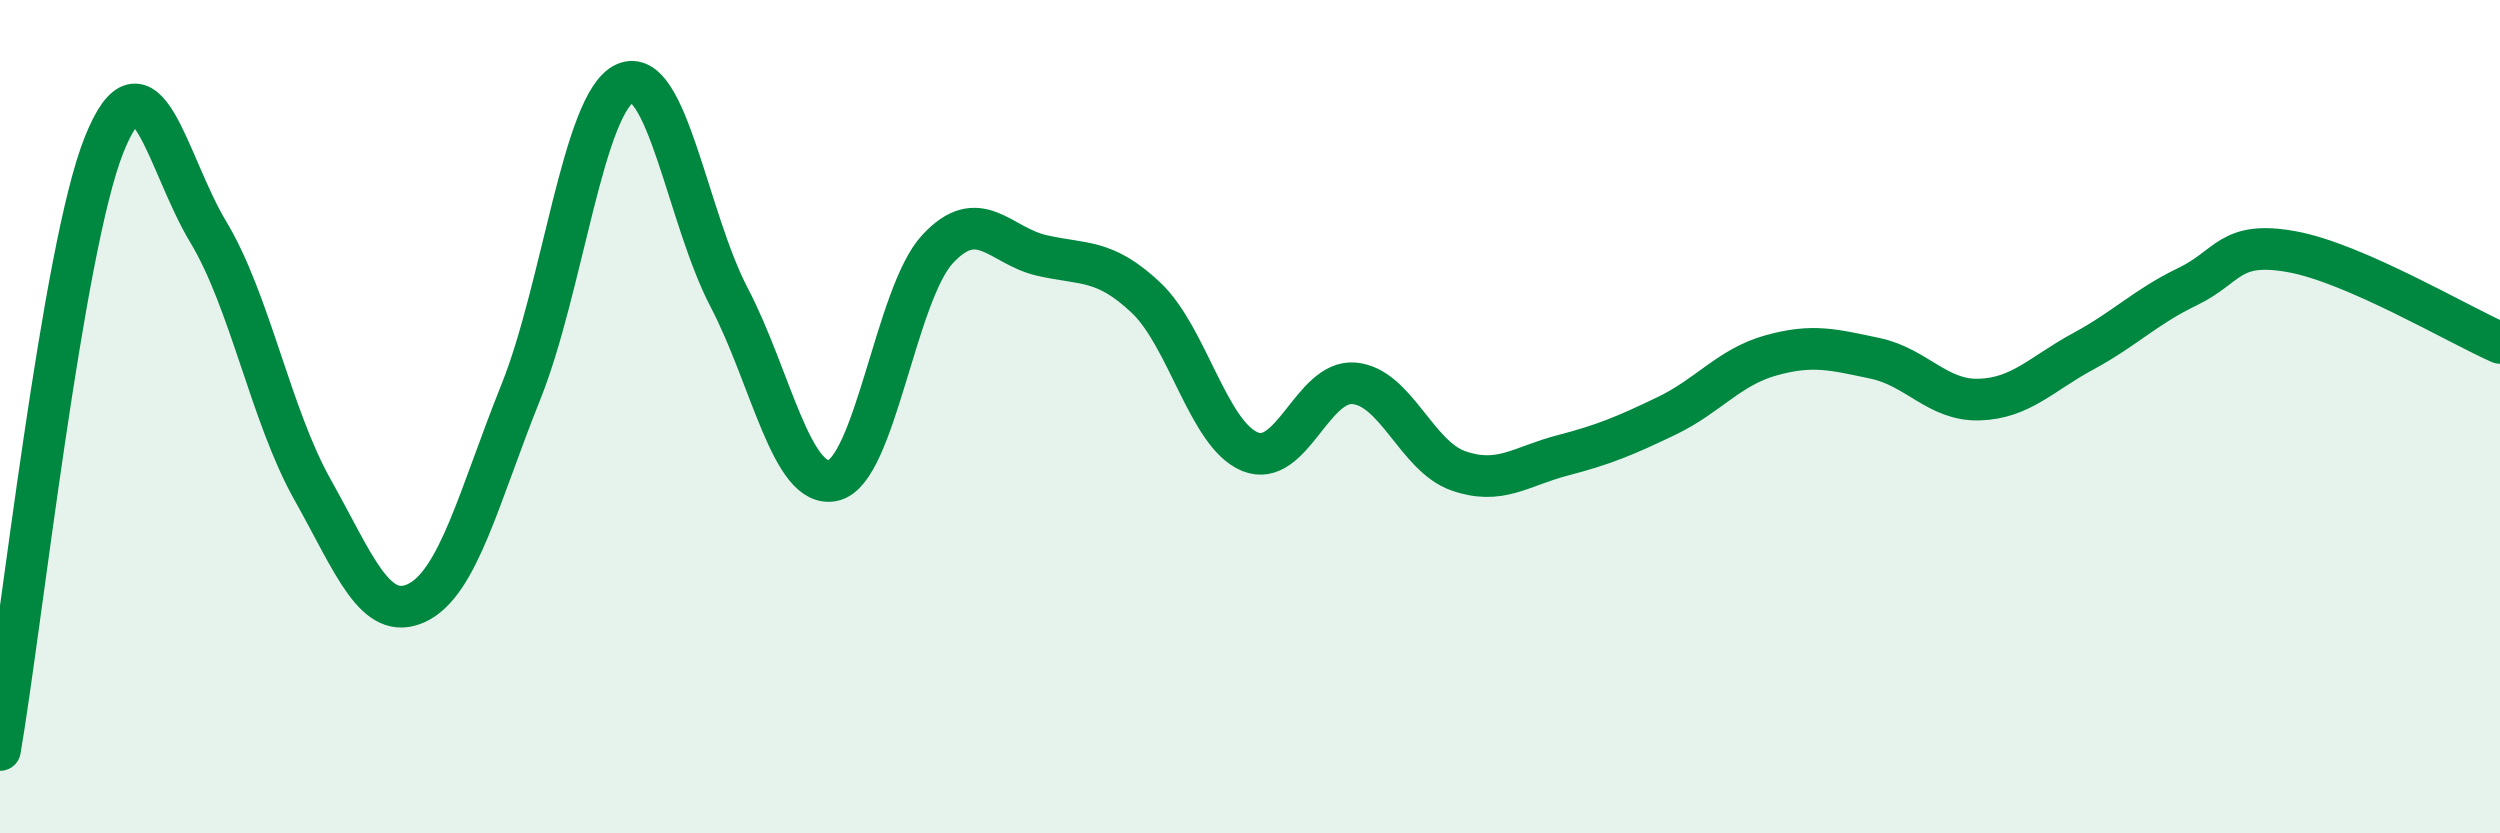
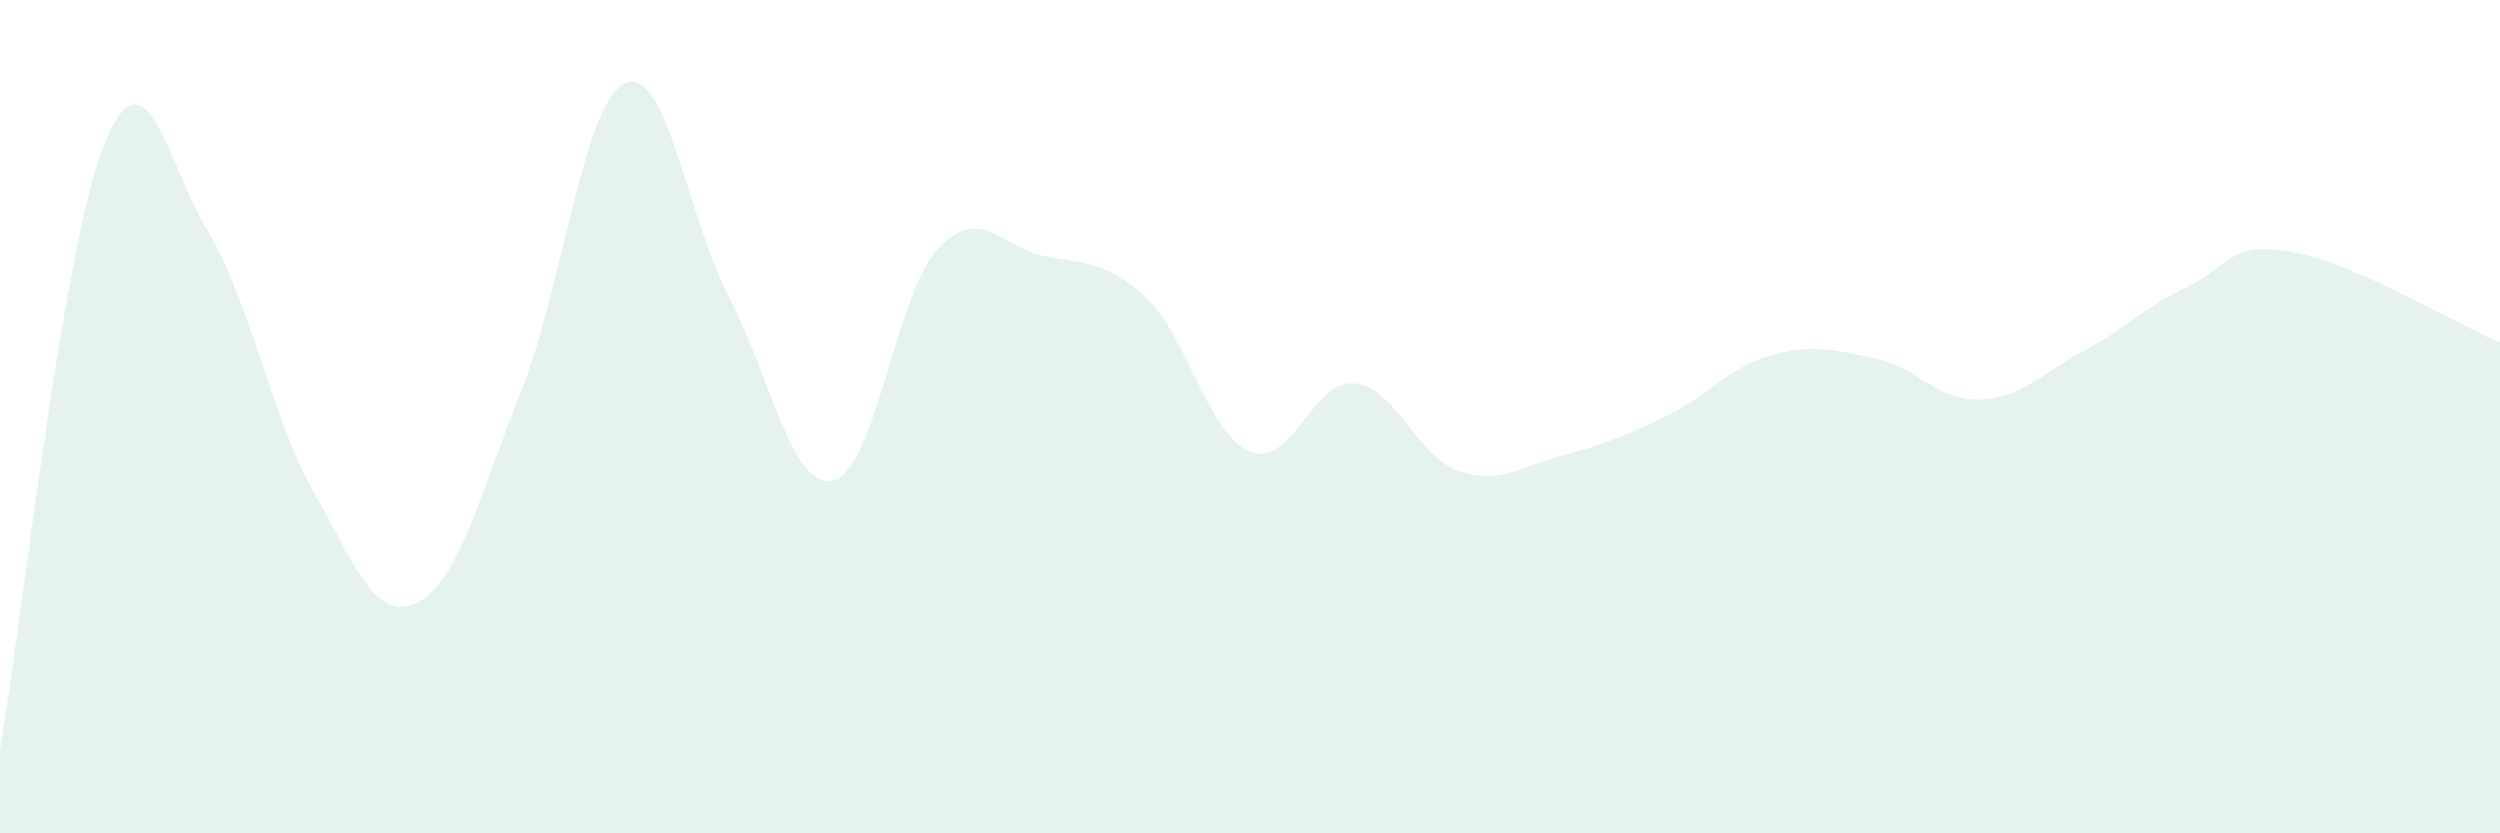
<svg xmlns="http://www.w3.org/2000/svg" width="60" height="20" viewBox="0 0 60 20">
  <path d="M 0,18 C 0.5,15.09 1.5,5.96 2.5,3.47 C 3.5,0.98 4,3.91 5,5.57 C 6,7.23 6.5,9.97 7.5,11.75 C 8.5,13.53 9,14.94 10,14.47 C 11,14 11.5,11.9 12.5,9.41 C 13.5,6.92 14,2.45 15,2 C 16,1.55 16.5,5.23 17.5,7.14 C 18.5,9.05 19,11.76 20,11.53 C 21,11.3 21.5,7.06 22.5,5.98 C 23.5,4.9 24,5.9 25,6.13 C 26,6.36 26.5,6.2 27.5,7.14 C 28.5,8.08 29,10.43 30,10.84 C 31,11.25 31.5,9.11 32.5,9.2 C 33.5,9.29 34,10.95 35,11.3 C 36,11.65 36.5,11.19 37.5,10.93 C 38.5,10.67 39,10.46 40,9.98 C 41,9.5 41.5,8.81 42.5,8.53 C 43.5,8.25 44,8.39 45,8.6 C 46,8.81 46.5,9.62 47.5,9.59 C 48.5,9.56 49,8.97 50,8.43 C 51,7.89 51.5,7.36 52.5,6.88 C 53.5,6.4 53.5,5.77 55,6.04 C 56.5,6.31 59,7.79 60,8.23L60 20L0 20Z" fill="#008740" opacity="0.1" stroke-linecap="round" stroke-linejoin="round" />
-   <path d="M 0,18 C 0.5,15.09 1.5,5.96 2.5,3.47 C 3.5,0.98 4,3.91 5,5.57 C 6,7.23 6.5,9.97 7.5,11.75 C 8.5,13.53 9,14.94 10,14.47 C 11,14 11.5,11.9 12.5,9.41 C 13.5,6.92 14,2.45 15,2 C 16,1.55 16.5,5.23 17.5,7.14 C 18.5,9.05 19,11.76 20,11.53 C 21,11.3 21.5,7.06 22.5,5.98 C 23.5,4.9 24,5.9 25,6.13 C 26,6.36 26.5,6.2 27.5,7.14 C 28.5,8.08 29,10.43 30,10.84 C 31,11.25 31.5,9.11 32.5,9.2 C 33.5,9.29 34,10.95 35,11.3 C 36,11.65 36.5,11.19 37.5,10.93 C 38.5,10.67 39,10.46 40,9.98 C 41,9.5 41.5,8.81 42.5,8.53 C 43.5,8.25 44,8.39 45,8.6 C 46,8.81 46.5,9.62 47.5,9.59 C 48.5,9.56 49,8.97 50,8.43 C 51,7.89 51.5,7.36 52.5,6.88 C 53.5,6.4 53.5,5.77 55,6.04 C 56.5,6.31 59,7.79 60,8.23" stroke="#008740" stroke-width="1" fill="none" stroke-linecap="round" stroke-linejoin="round" />
</svg>